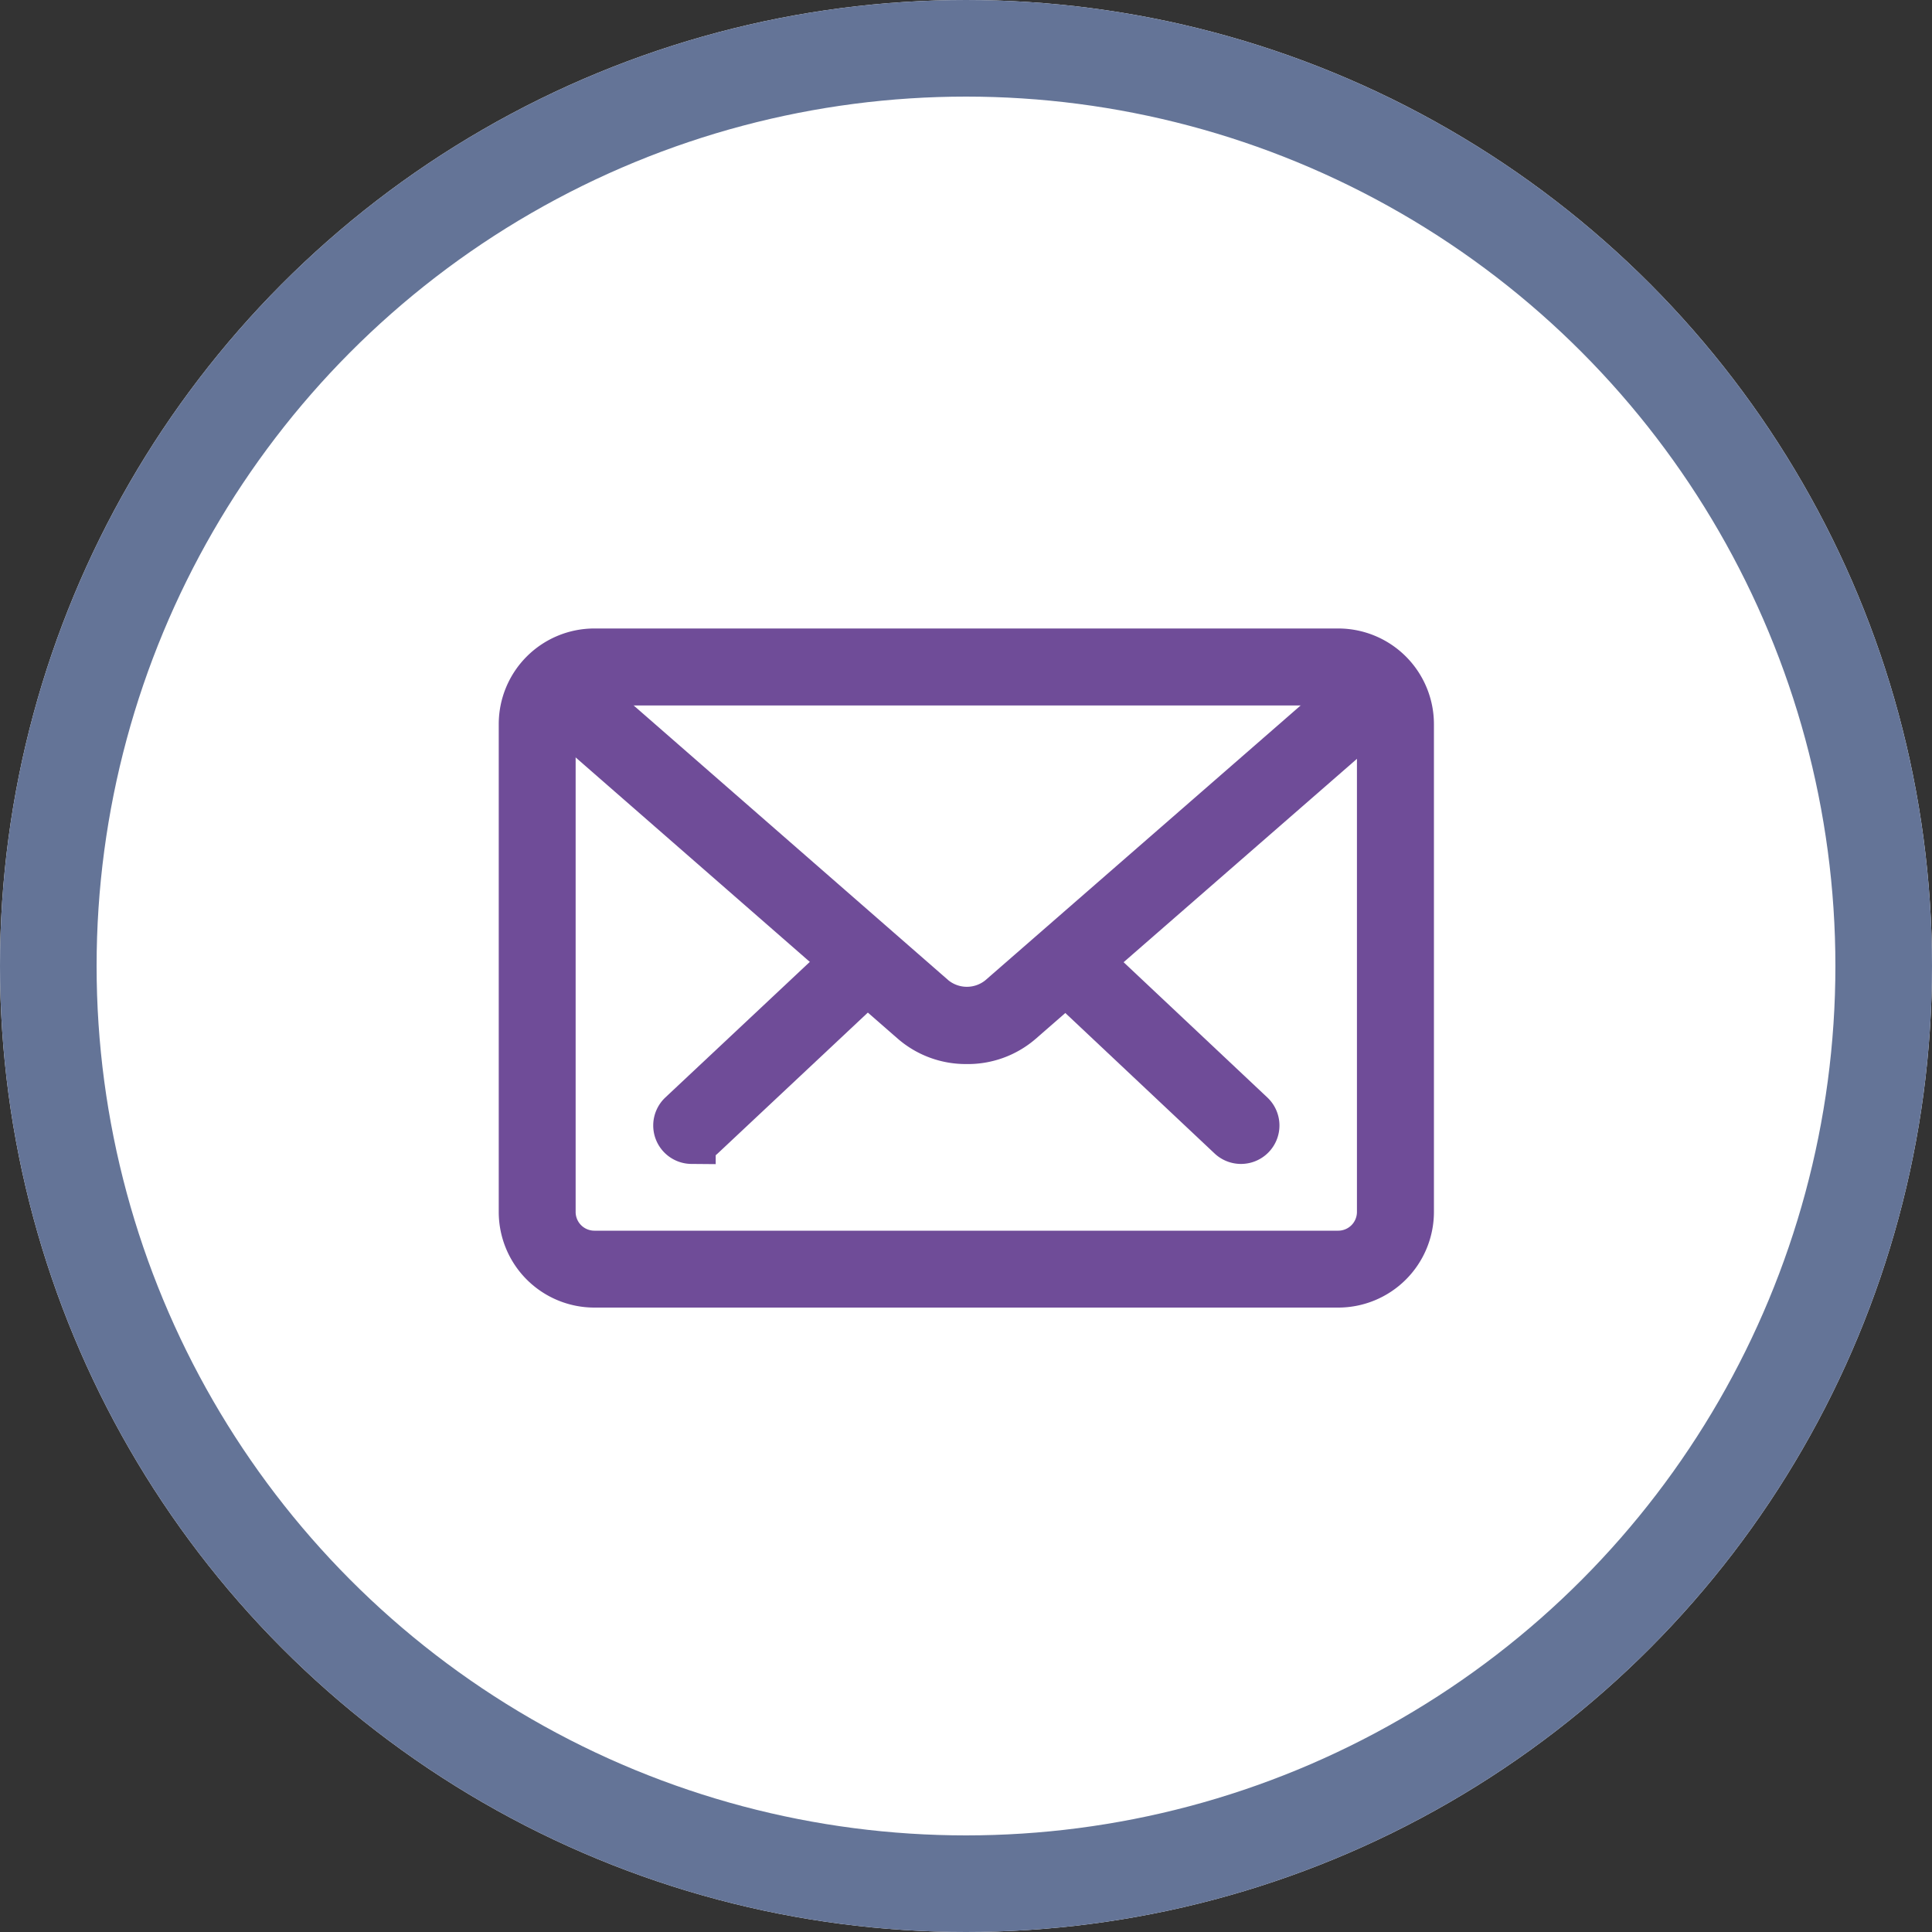
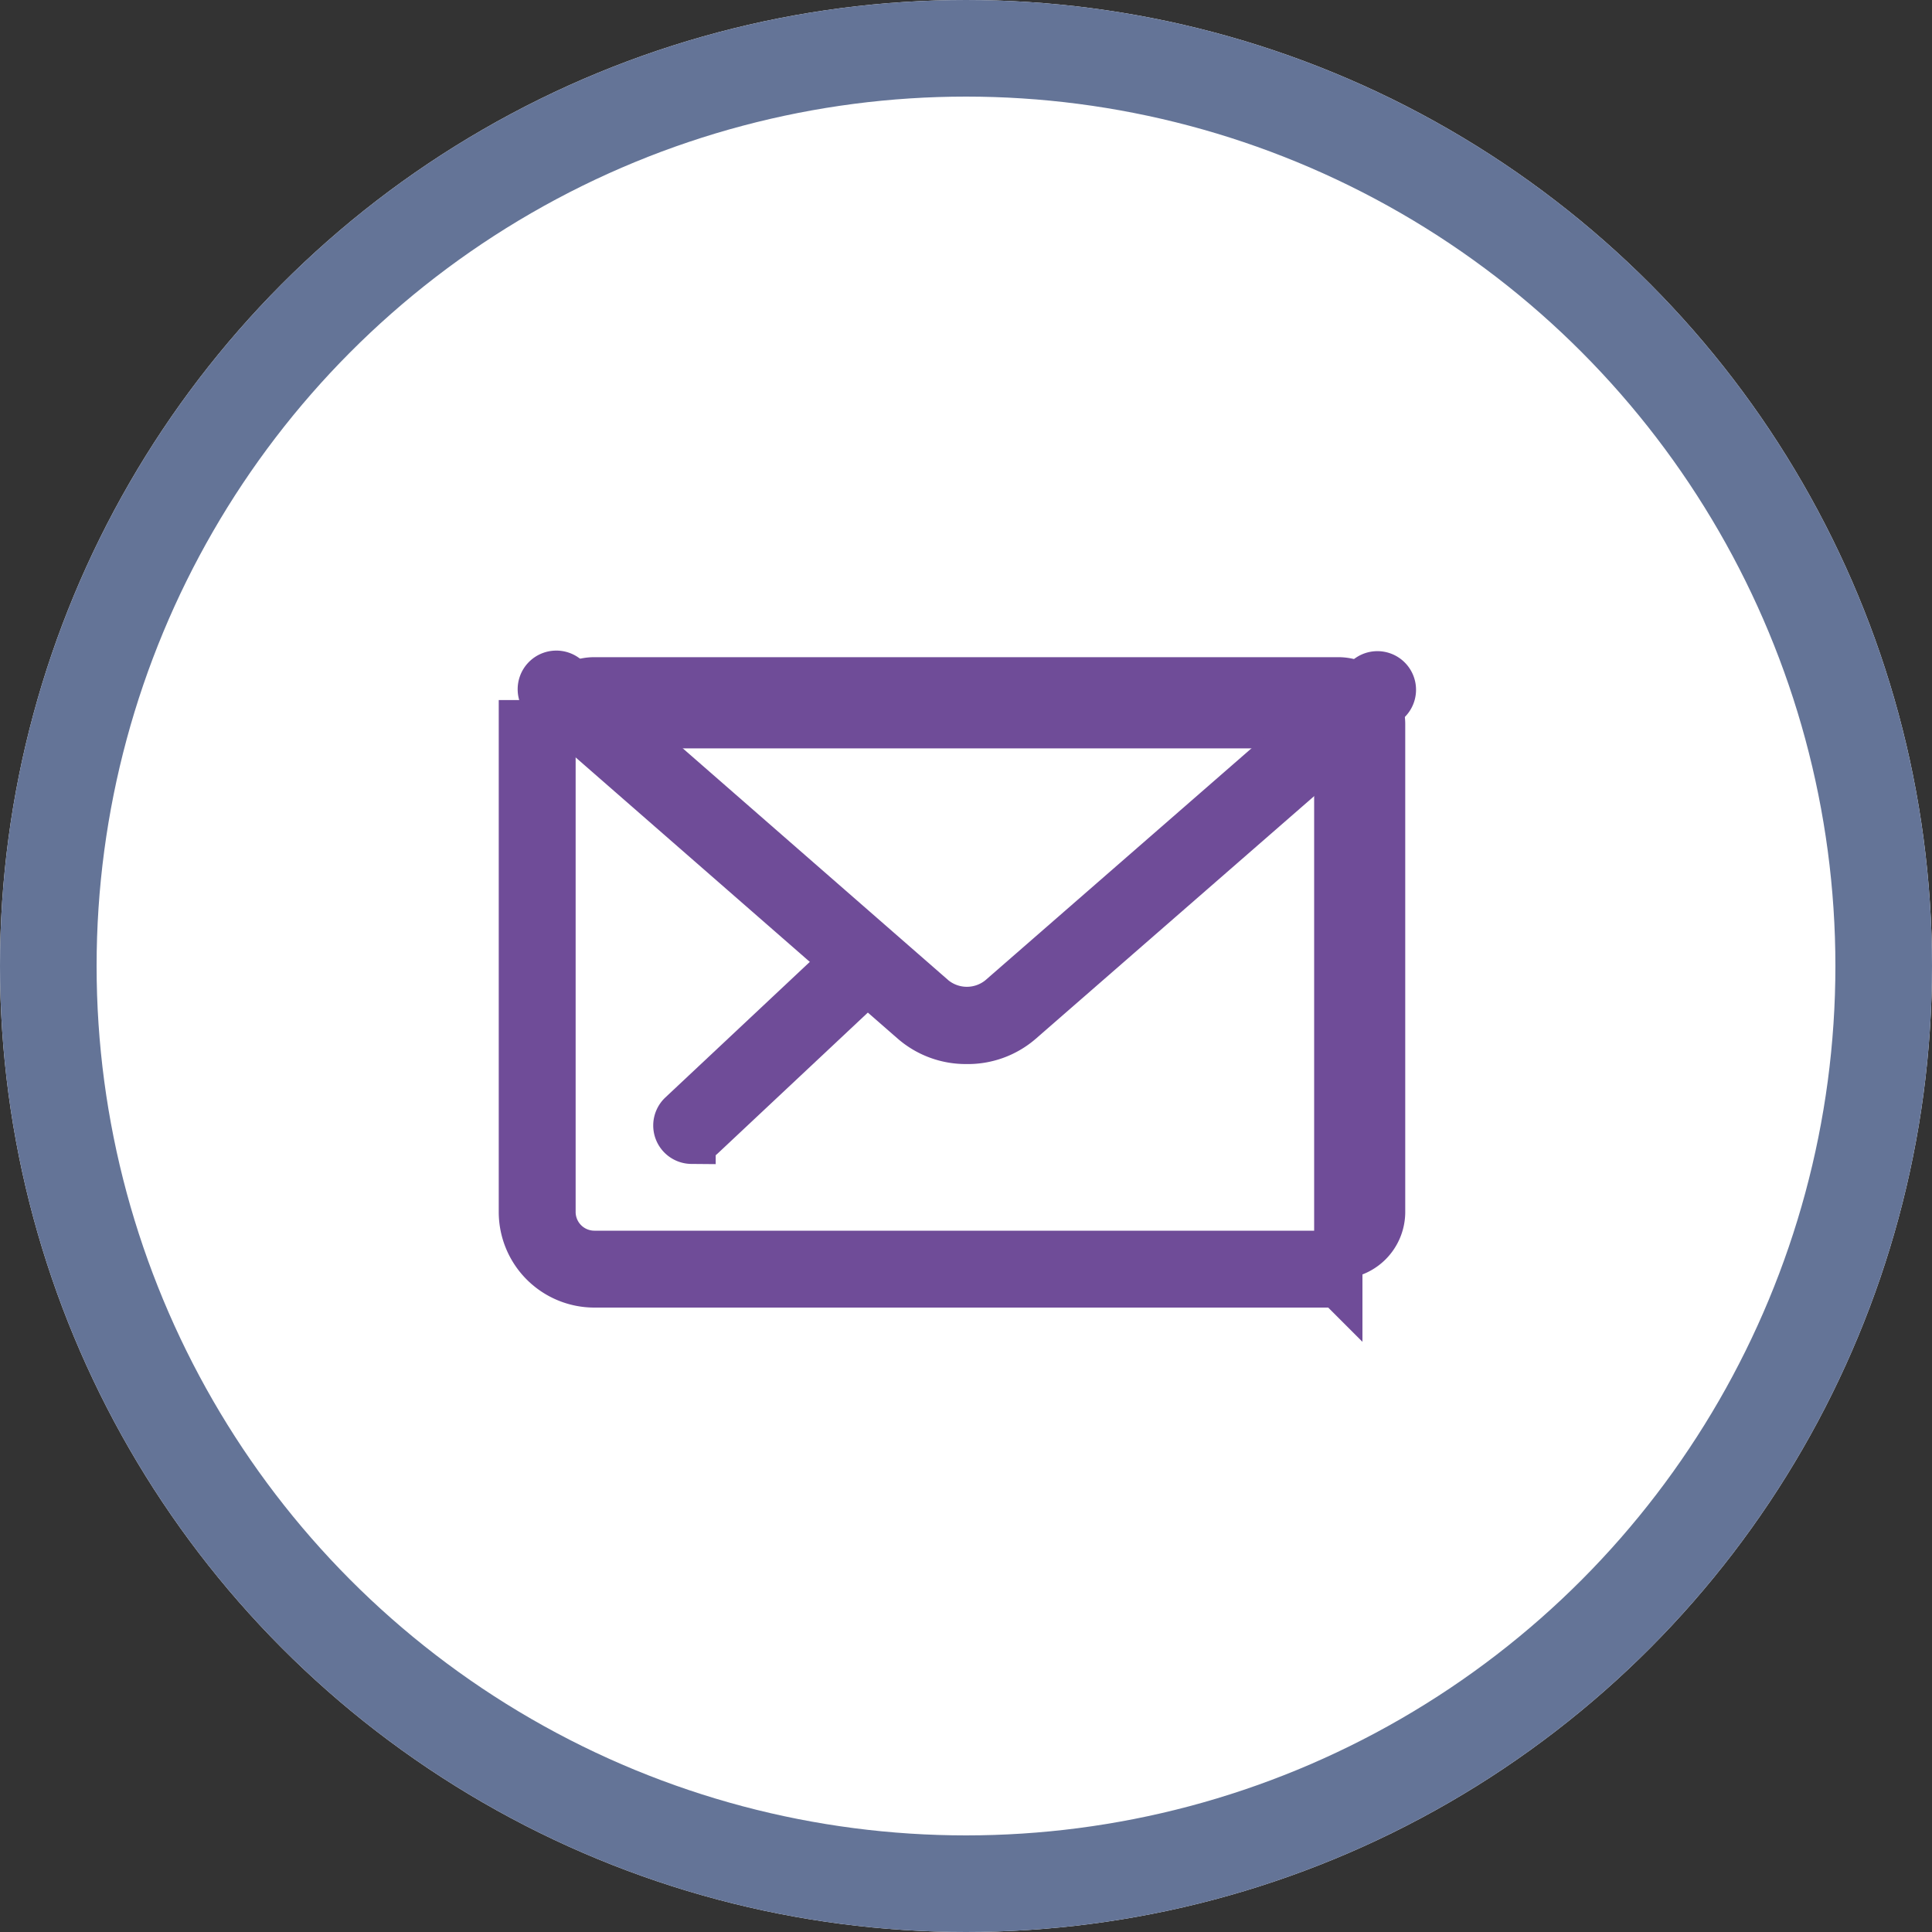
<svg xmlns="http://www.w3.org/2000/svg" width="20" height="20" viewBox="0 0 20 20">
  <rect x="0" y="0" width="20" height="20" fill="#333333" stroke="none" />
  <g id="email-purple" transform="translate(0 3)">
    <g id="Group_163520" data-name="Group 163520" transform="translate(0 -3)">
      <g id="Ellipse_703" data-name="Ellipse 703" fill="#fff" stroke="#647497" stroke-width="1">
        <circle cx="10" cy="10" r="10" stroke="none" />
        <circle cx="10" cy="10" r="9.5" fill="none" />
      </g>
      <g id="Group_163381" data-name="Group 163381" transform="translate(5.408 6.756)">
-         <path id="Path_4384" data-name="Path 4384" d="M1315.871,427.516a.148.148,0,0,1-.1-.04l-1.7-1.6a.15.15,0,0,1-.007-.21.148.148,0,0,1,.21-.006l1.7,1.6a.148.148,0,0,1-.1.256Zm0,0" transform="translate(-1308.434 -422.473)" fill="#6f4c98" stroke="#6f4c98" stroke-width="0.5" />
        <path id="Path_4385" data-name="Path 4385" d="M1303.406,427.517a.148.148,0,0,1-.1-.256l1.705-1.6a.148.148,0,1,1,.2.215l-1.705,1.6a.146.146,0,0,1-.1.04Zm0,0" transform="translate(-1301.655 -422.474)" fill="#6f4c98" stroke="#6f4c98" stroke-width="0.5" />
-         <path id="Path_4386" data-name="Path 4386" d="M1307.376,423.648h-7.7a.74.74,0,0,1-.74-.74v-5.049a.74.74,0,0,1,.74-.741h7.7a.741.741,0,0,1,.741.741v5.049A.741.741,0,0,1,1307.376,423.648Zm-7.7-6.233a.444.444,0,0,0-.444.444v5.049a.444.444,0,0,0,.444.444h7.7a.444.444,0,0,0,.444-.444v-5.049a.444.444,0,0,0-.444-.444Zm0,0" transform="translate(-1298.931 -417.118)" fill="#6f4c98" stroke="#6f4c98" stroke-width="0.5" />
+         <path id="Path_4386" data-name="Path 4386" d="M1307.376,423.648h-7.7a.74.74,0,0,1-.74-.74v-5.049h7.7a.741.741,0,0,1,.741.741v5.049A.741.741,0,0,1,1307.376,423.648Zm-7.7-6.233a.444.444,0,0,0-.444.444v5.049a.444.444,0,0,0,.444.444h7.7a.444.444,0,0,0,.444-.444v-5.049a.444.444,0,0,0-.444-.444Zm0,0" transform="translate(-1298.931 -417.118)" fill="#6f4c98" stroke="#6f4c98" stroke-width="0.5" />
        <path id="Path_4387" data-name="Path 4387" d="M1303.858,421.528a.824.824,0,0,1-.543-.2l-3.8-3.318a.149.149,0,0,1,.2-.224l3.8,3.318a.555.555,0,0,0,.7,0l3.8-3.312a.148.148,0,1,1,.2.223l-3.8,3.312A.824.824,0,0,1,1303.858,421.528Zm0,0" transform="translate(-1299.264 -417.519)" fill="#6f4c98" stroke="#6f4c98" stroke-width="0.5" />
      </g>
    </g>
  </g>
</svg>